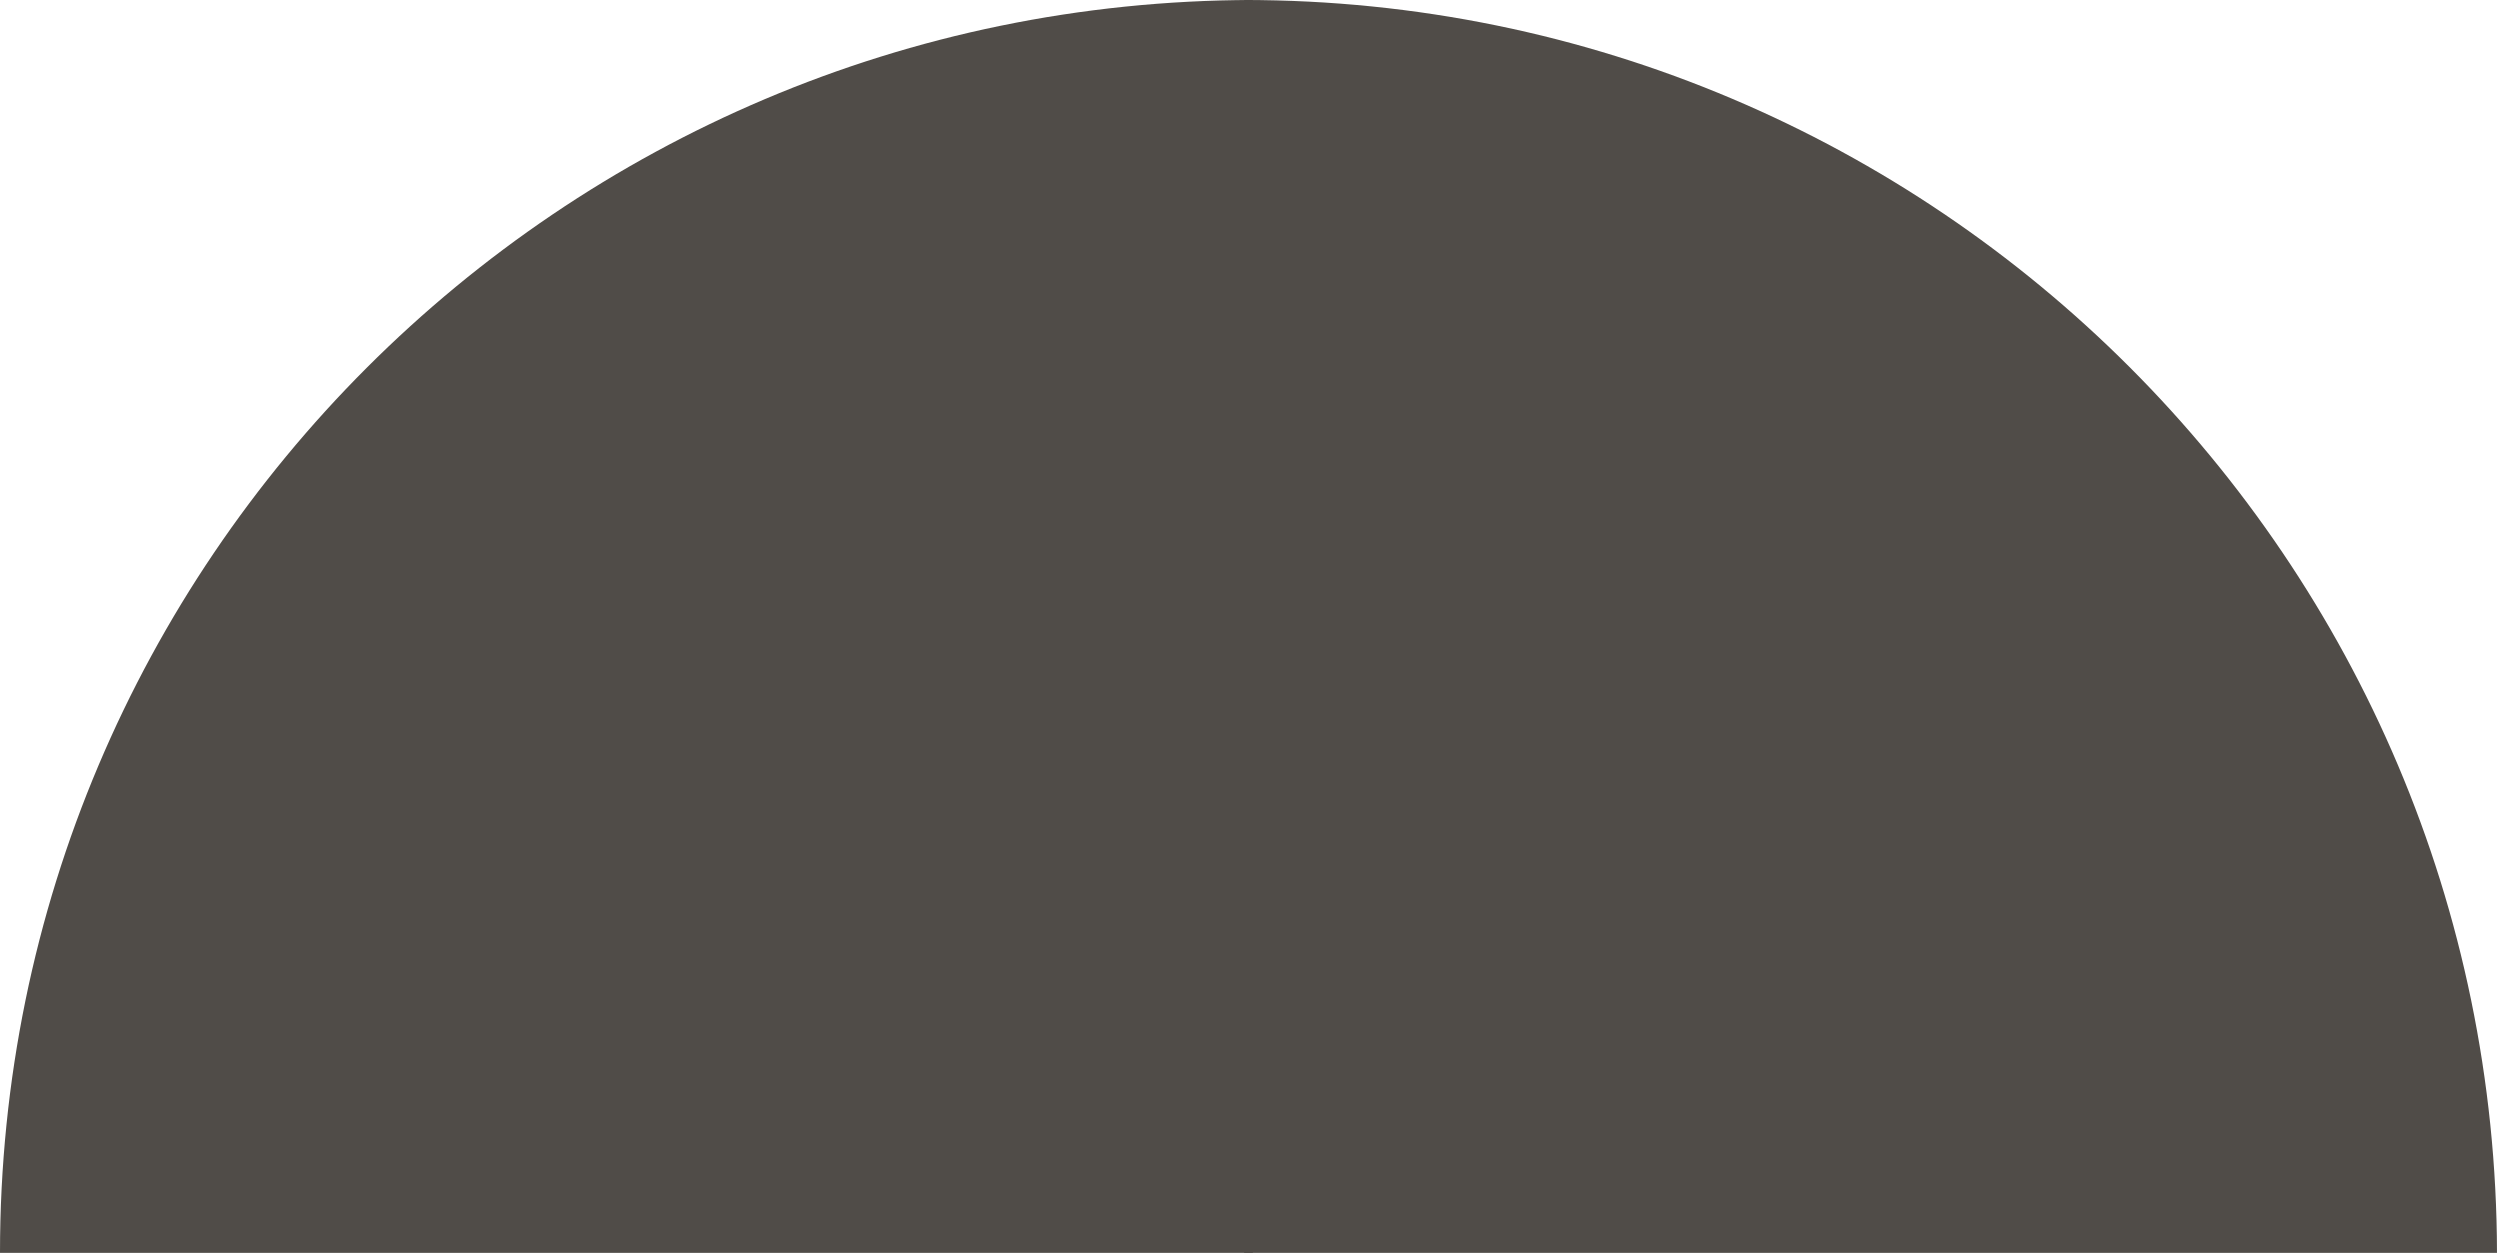
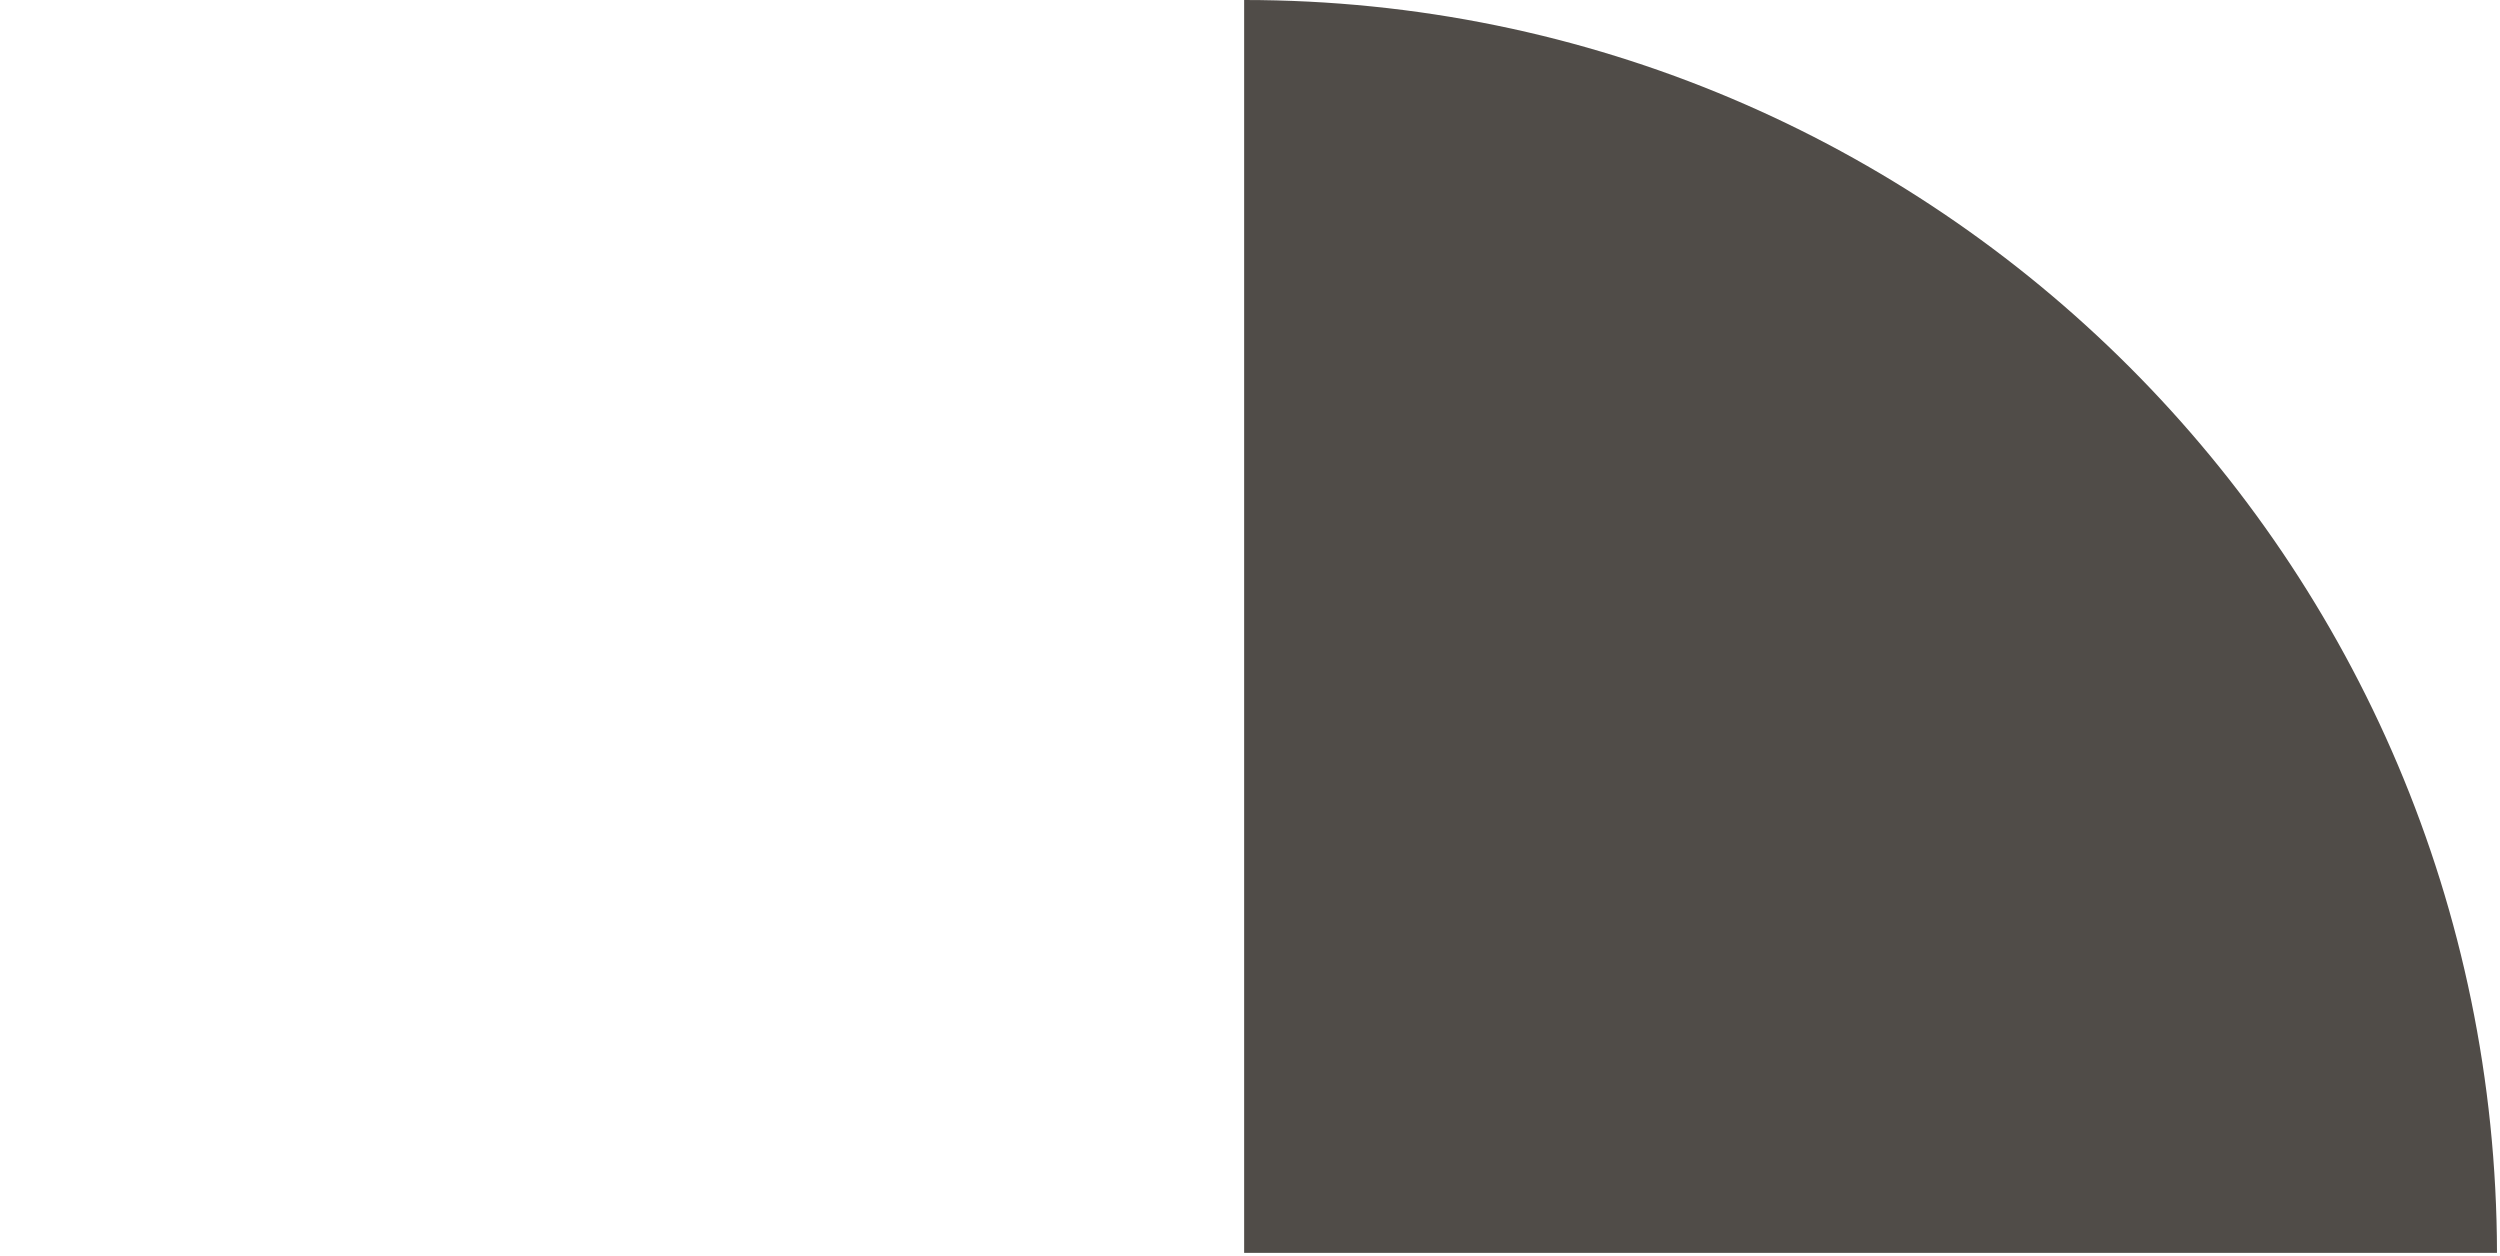
<svg xmlns="http://www.w3.org/2000/svg" width="581" height="292" viewBox="0 0 581 292" fill="none">
-   <path d="M-1.27271e-05 291.161C-5.70374e-06 130.486 130.316 0.282 291.161 1.27271e-05L291.161 291.161L-1.27271e-05 291.161Z" fill="#504C48" />
  <path d="M289.139 -2.54541e-05C449.813 -1.14075e-05 580.018 130.316 580.3 291.161L289.139 291.161L289.139 -2.54541e-05Z" fill="#504C48" />
</svg>